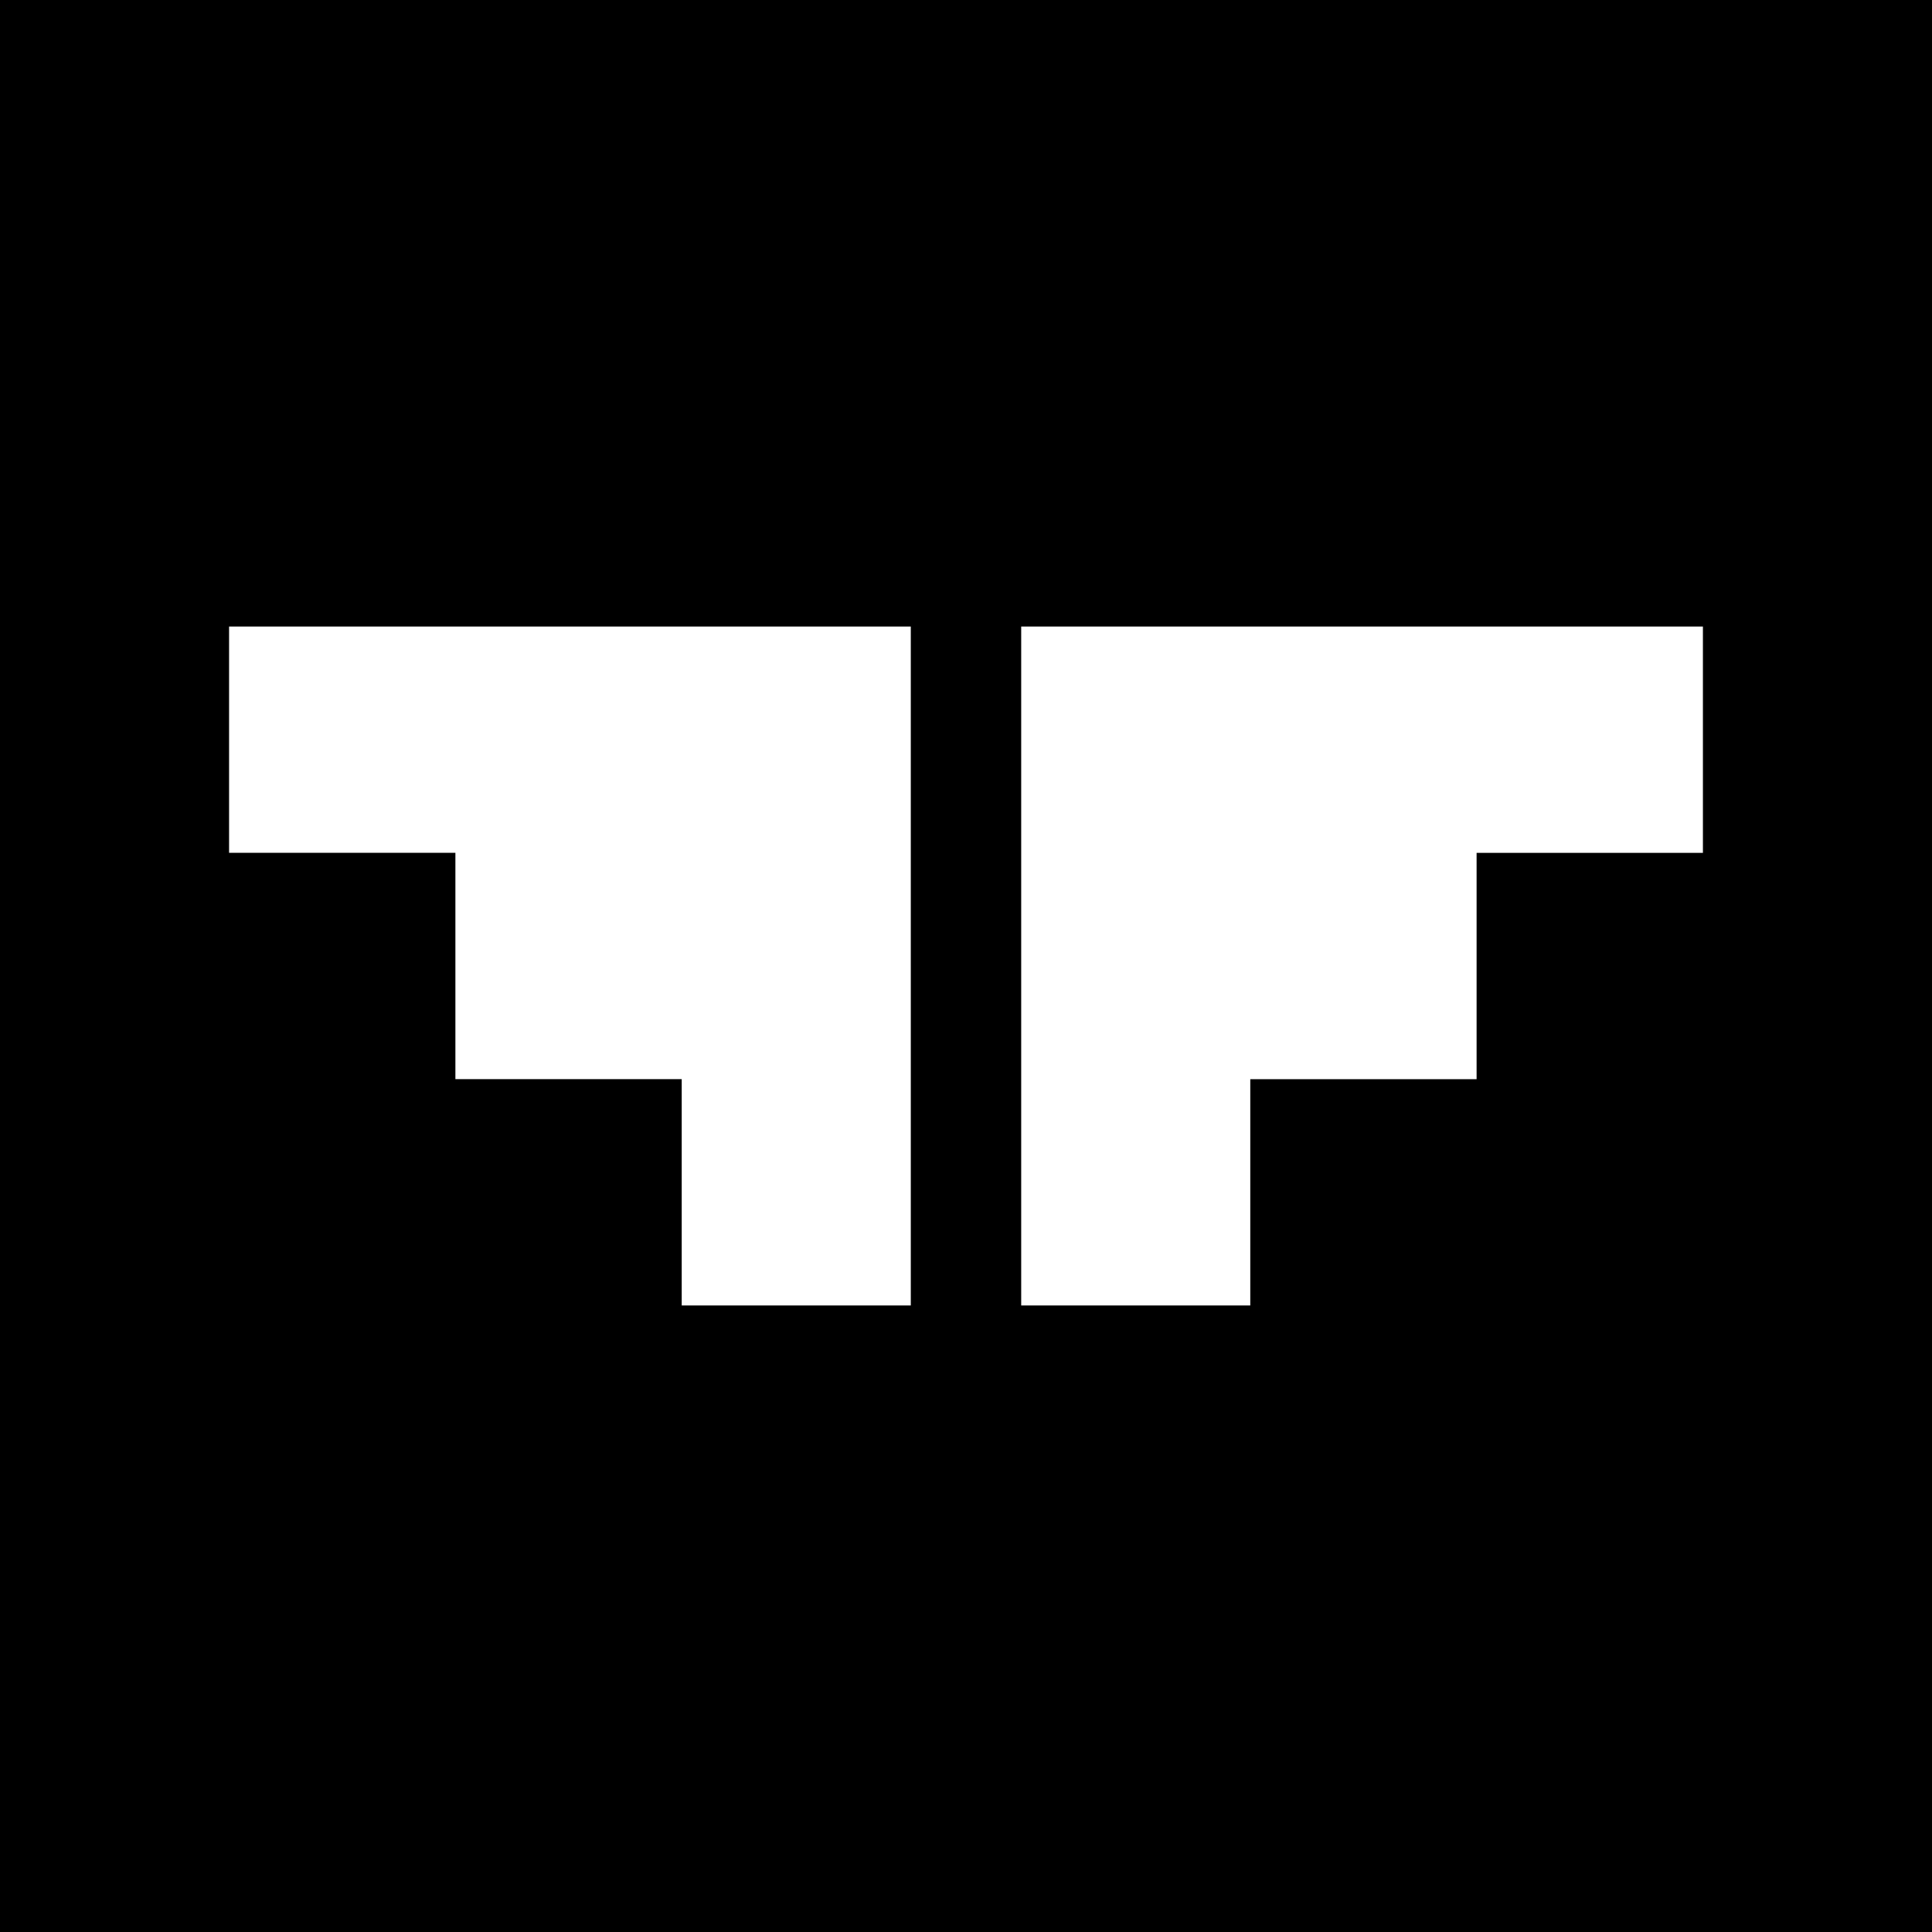
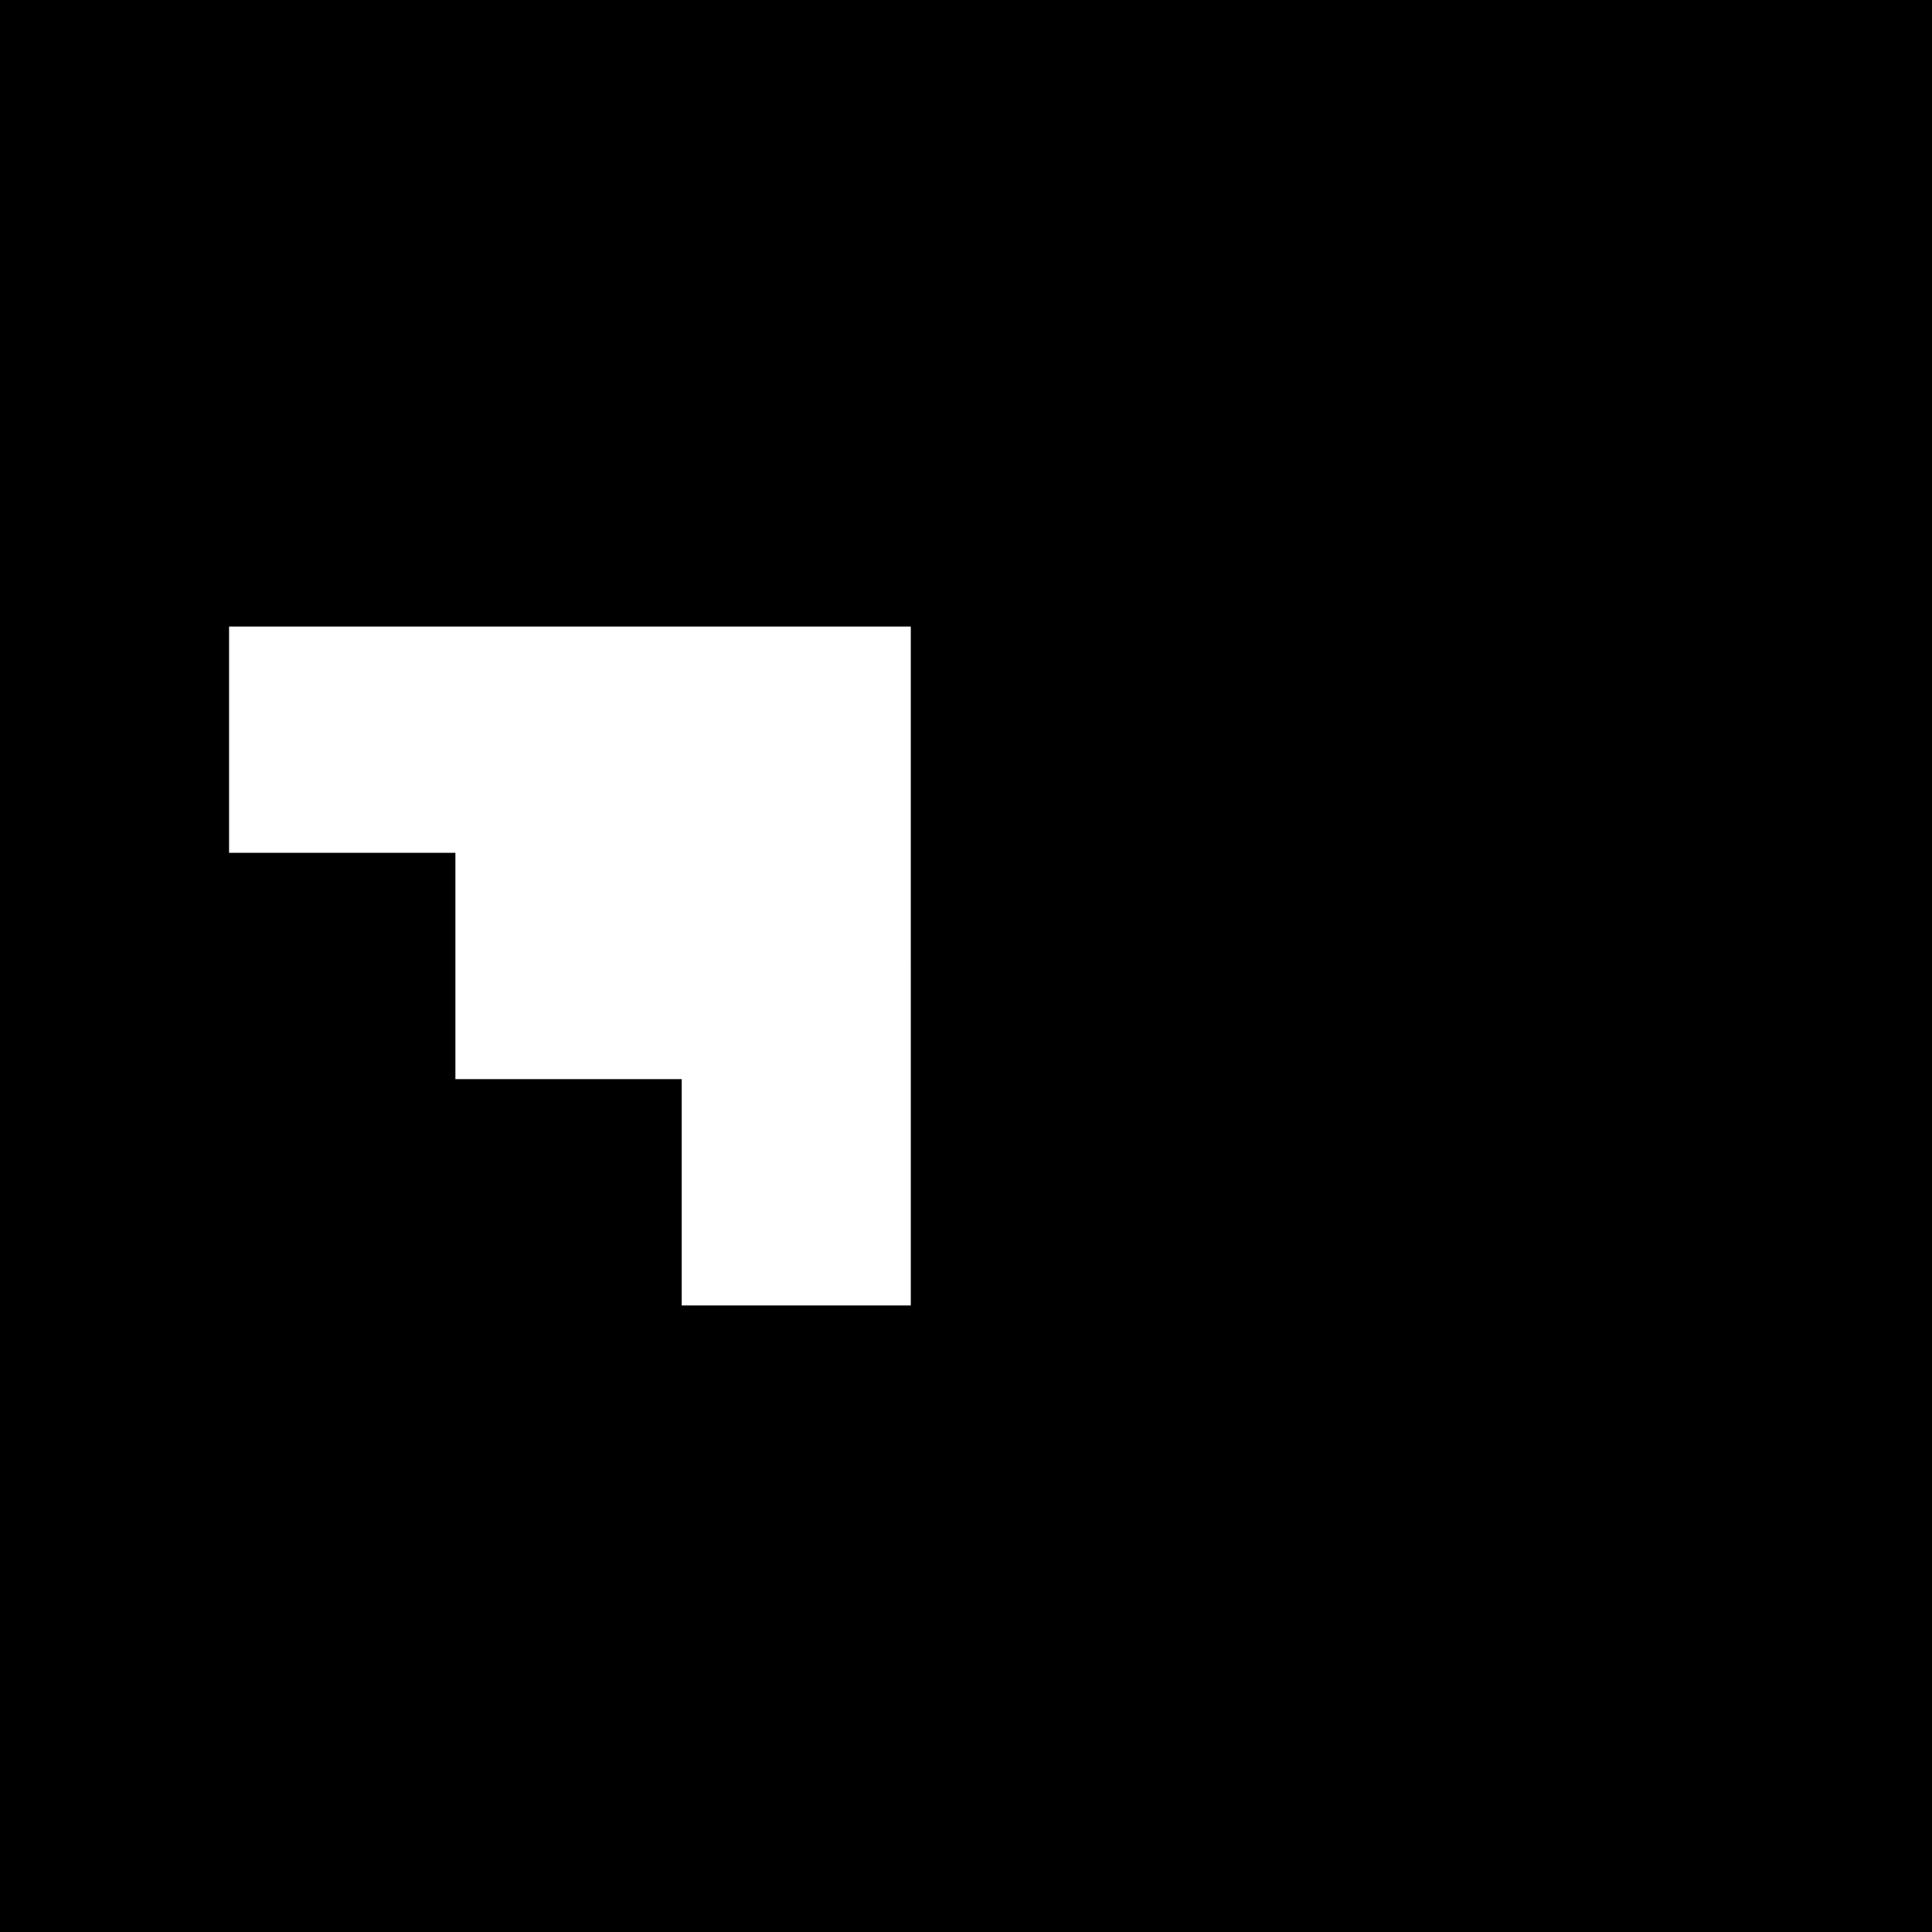
<svg xmlns="http://www.w3.org/2000/svg" version="1.0" width="700pt" height="700pt" viewBox="0 0 700 700" preserveAspectRatio="xMidYMid meet">
  <g transform="translate(0,700) scale(0.1,-0.1)" fill="#000000" stroke="none">
-     <path d="M0 3500 l0 -3500 3500 0 3500 0 0 3500 0 3500 -3500 0 -3500 0 0 -3500z m3300 0 l0 -1230 -415 0 -415 0 0 410 0 410 -410 0 -410 0 0 410 0 410 -410 0 -410 0 0 410 0 410 1235 0 1235 0 0 -1230z m2870 820 l0 -410 -410 0 -410 0 0 -410 0 -410 -410 0 -410 0 0 -410 0 -410 -415 0 -415 0 0 1230 0 1230 1235 0 1235 0 0 -410z" />
+     <path d="M0 3500 l0 -3500 3500 0 3500 0 0 3500 0 3500 -3500 0 -3500 0 0 -3500z m3300 0 l0 -1230 -415 0 -415 0 0 410 0 410 -410 0 -410 0 0 410 0 410 -410 0 -410 0 0 410 0 410 1235 0 1235 0 0 -1230z m2870 820 z" />
  </g>
</svg>